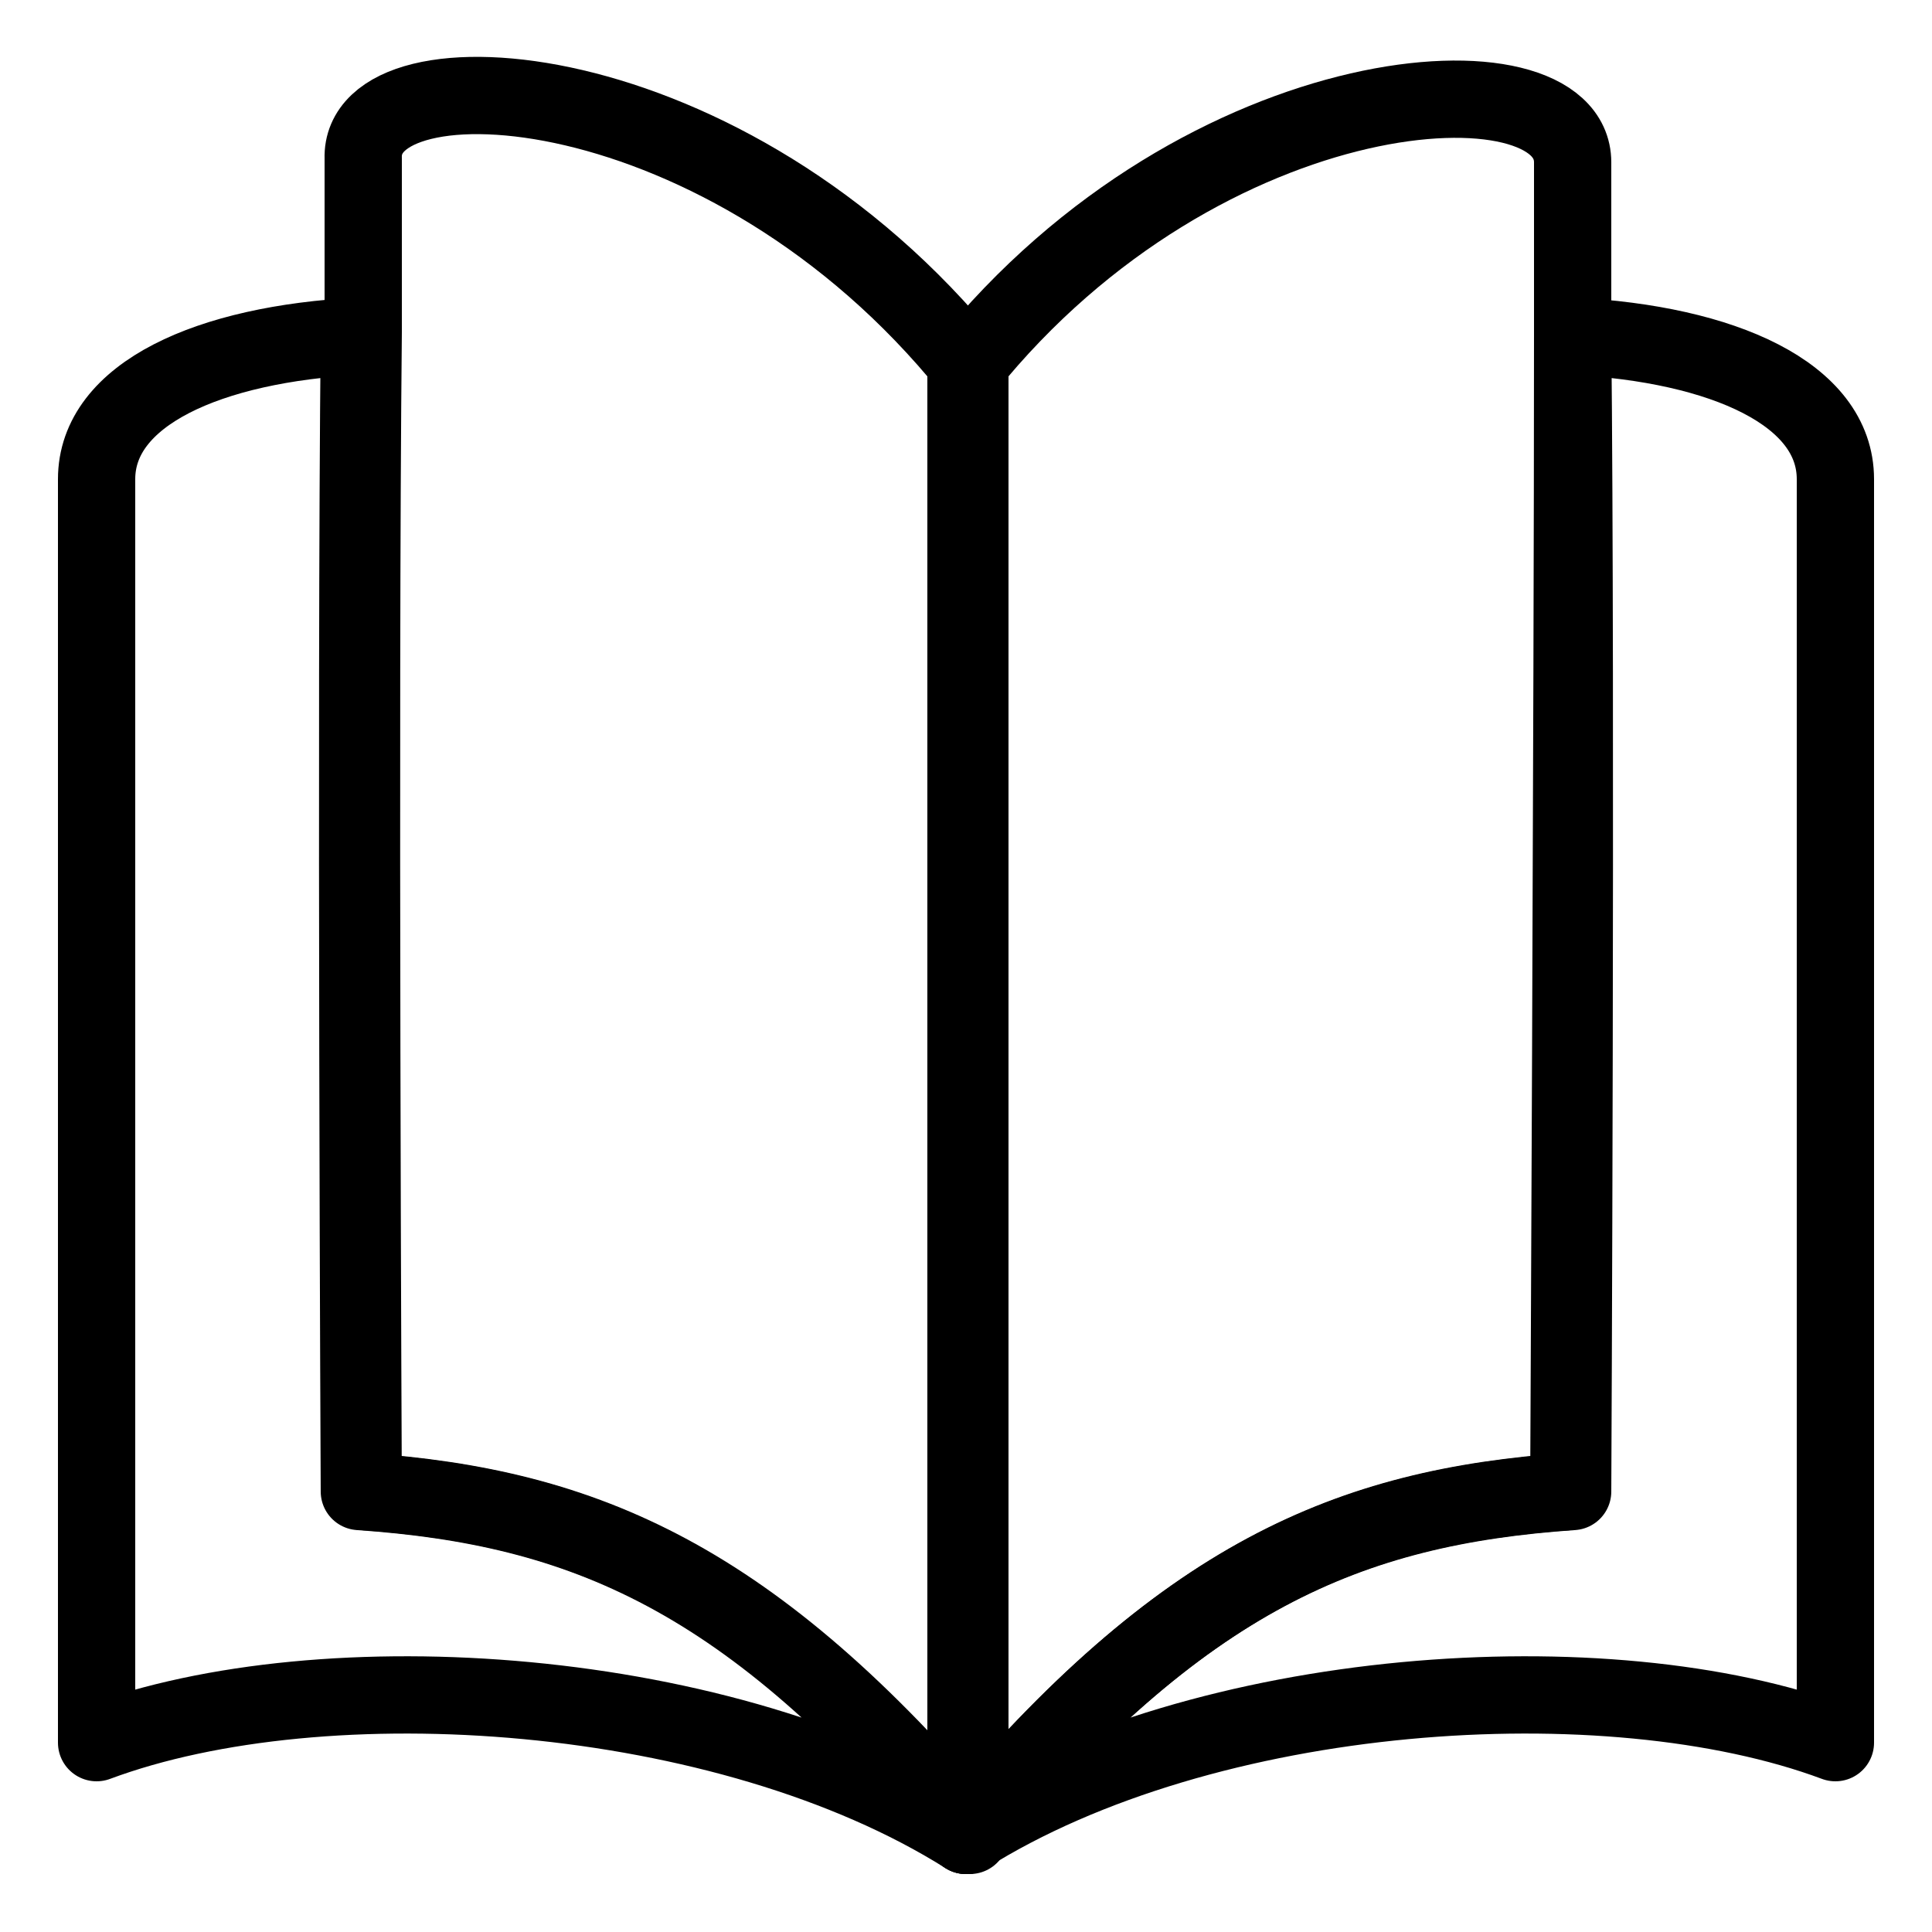
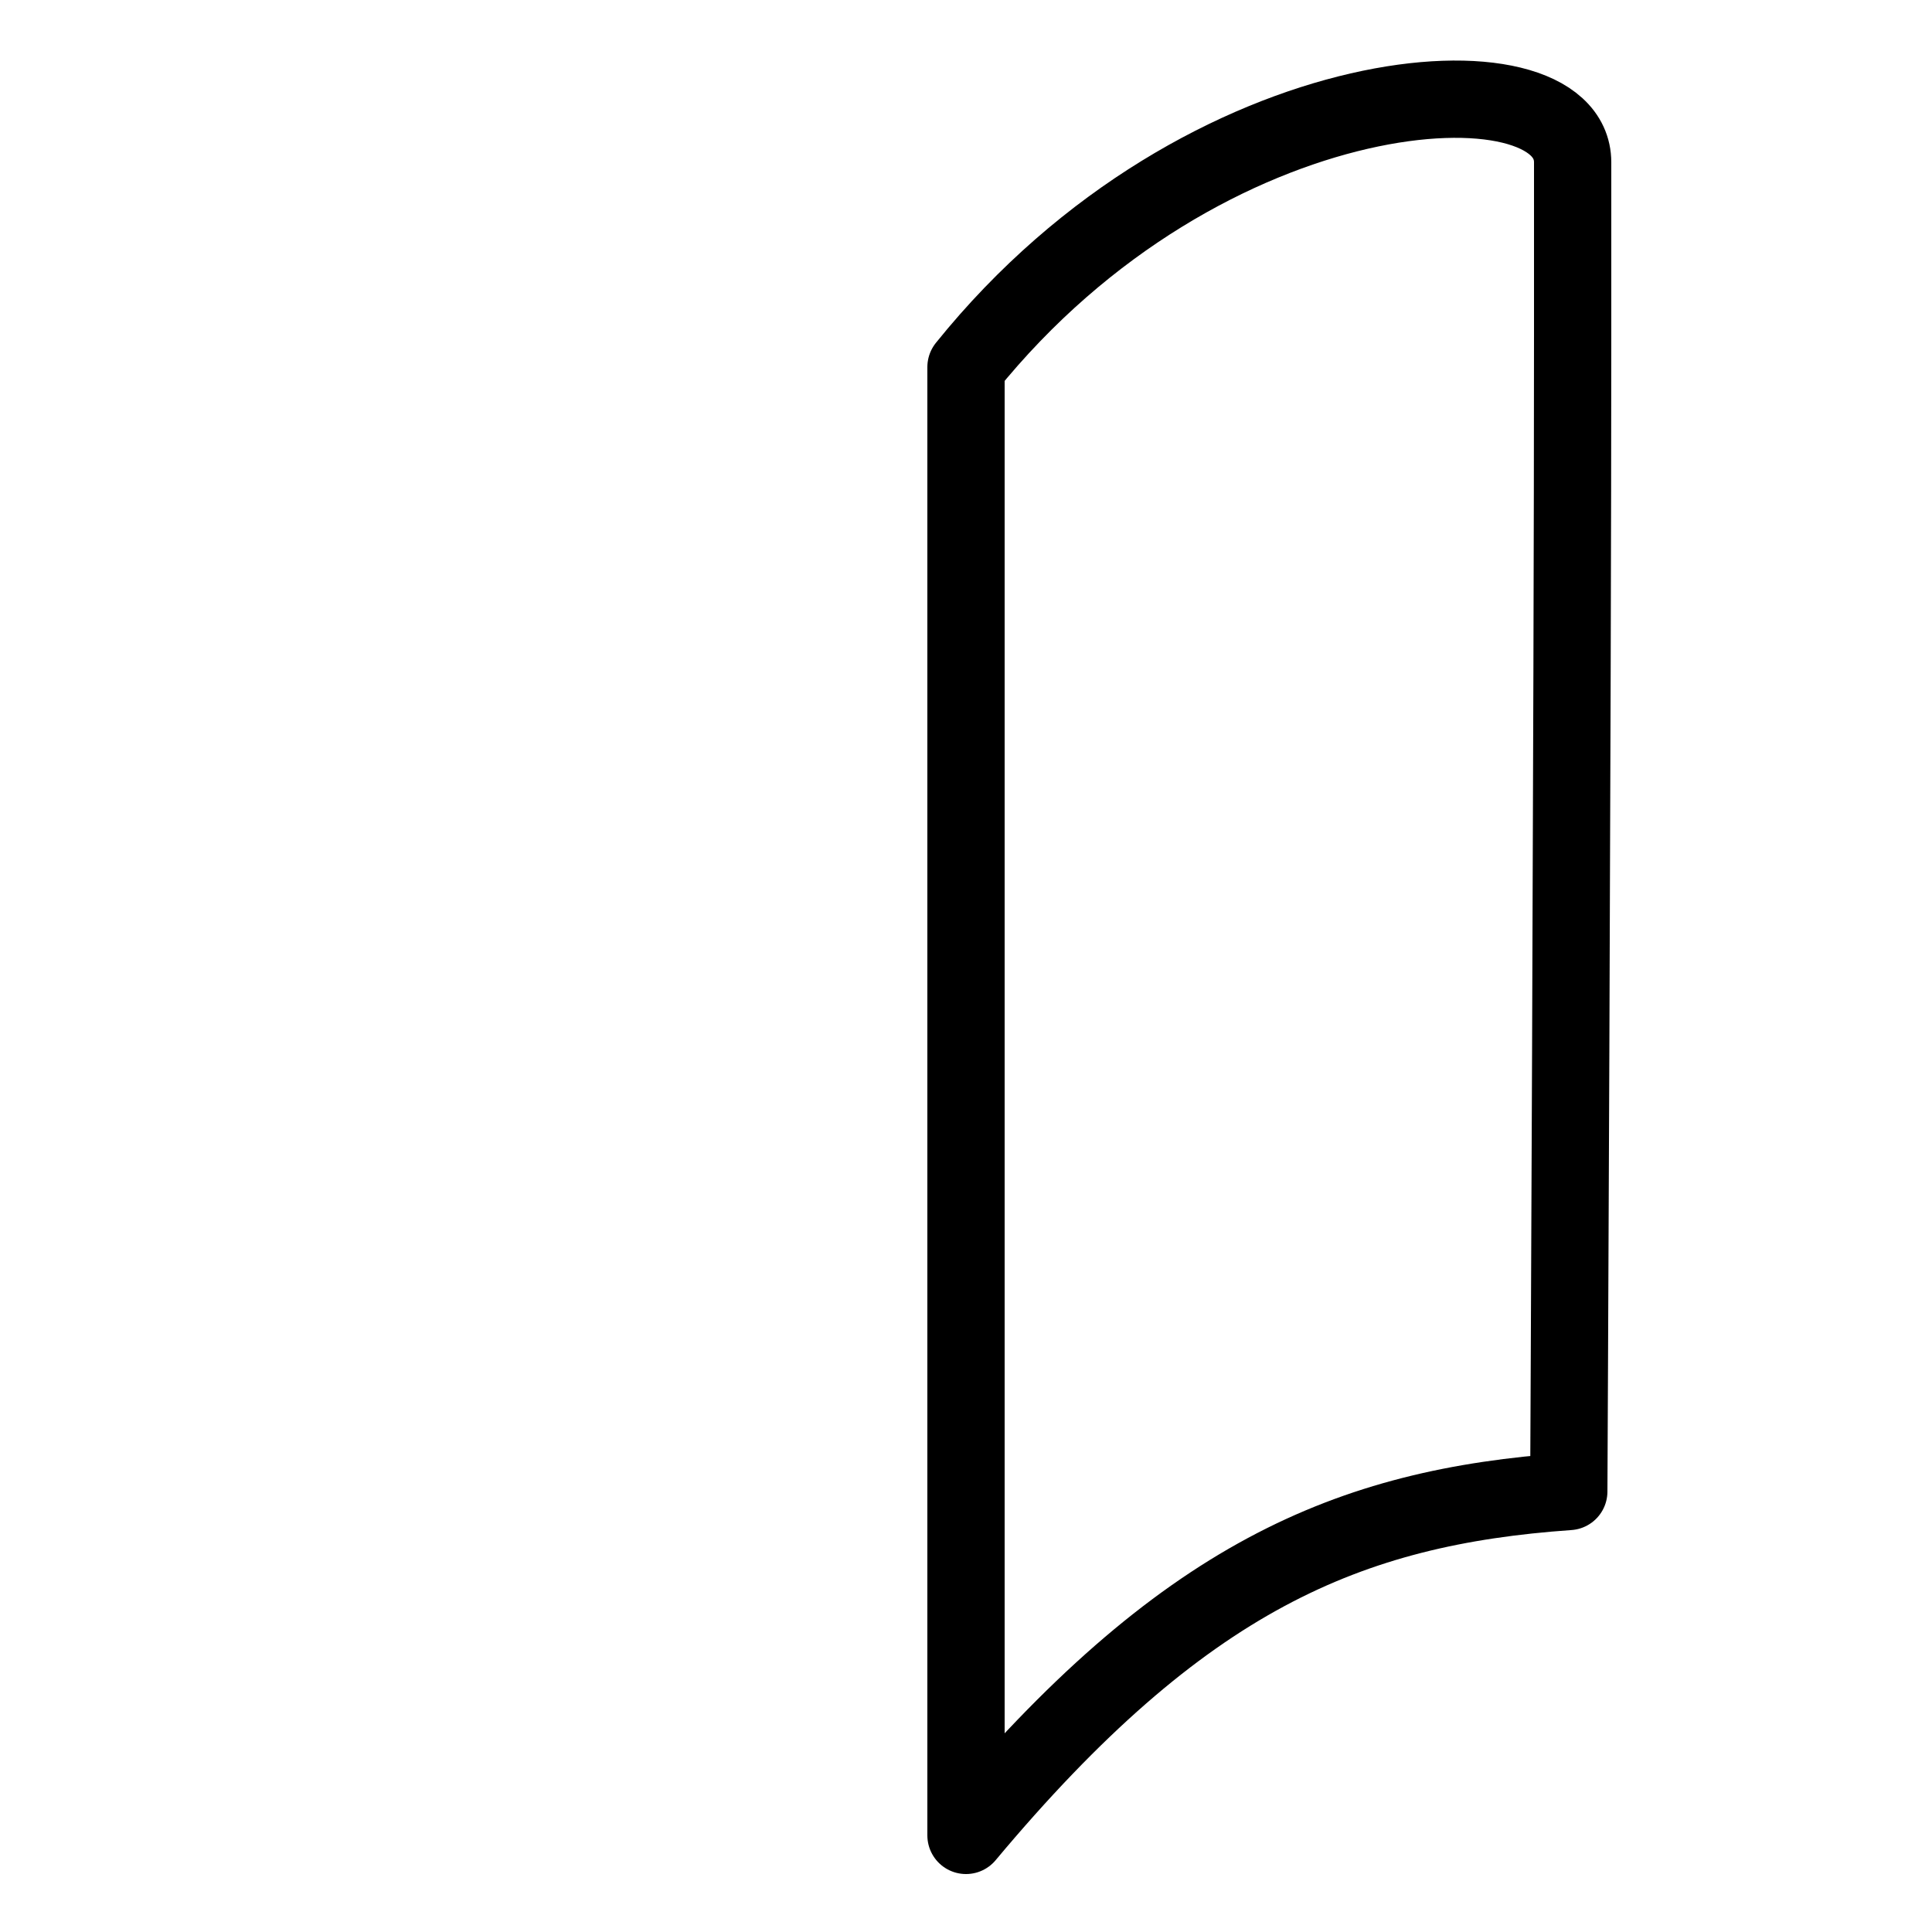
<svg xmlns="http://www.w3.org/2000/svg" version="1.1" x="0px" y="0px" viewBox="0 0 50 50" style="enable-background:new 0 0 50 50;" xml:space="preserve">
  <style type="text/css">
	.st0{fill:none;stroke:#000000;stroke-width:2;stroke-linecap:round;stroke-linejoin:round;stroke-miterlimit:10;}
</style>
  <g id="Layer_1">
    <g>
      <g>
        <path class="st0" d="M40.6,38.6C34.9,39,30.6,40.8,25,47.5v-38c6.2-7.7,15.7-8.2,15.7-5.3c0,0.7,0,2.4,0,4.5     C40.7,18.2,40.6,38.6,40.6,38.6z" />
-         <path class="st0" d="M47.5,45.1c-5.9-2.2-16.3-1.5-22.5,2.4c5.6-6.7,9.9-8.5,15.7-8.9c0,0,0.1-20.3,0-29.9     c3.9,0.2,6.8,1.5,6.8,3.7C47.5,16.3,47.5,45.1,47.5,45.1z" />
      </g>
      <g>
-         <path class="st0" d="M9.4,38.6c5.8,0.4,10.1,2.3,15.7,8.9v-38C18.8,1.7,9.3,1.2,9.4,4.1c0,0.7,0,2.4,0,4.5     C9.3,18.2,9.4,38.6,9.4,38.6z" />
-         <path class="st0" d="M2.5,45.1c5.9-2.2,16.3-1.5,22.5,2.4c-5.6-6.7-9.9-8.5-15.7-8.9c0,0-0.1-20.3,0-29.9     c-3.9,0.2-6.8,1.5-6.8,3.7C2.5,16.3,2.5,45.1,2.5,45.1z" />
-       </g>
+         </g>
    </g>
  </g>
  <g id="Layer_2">
</g>
  <g id="Layer_3">
</g>
</svg>